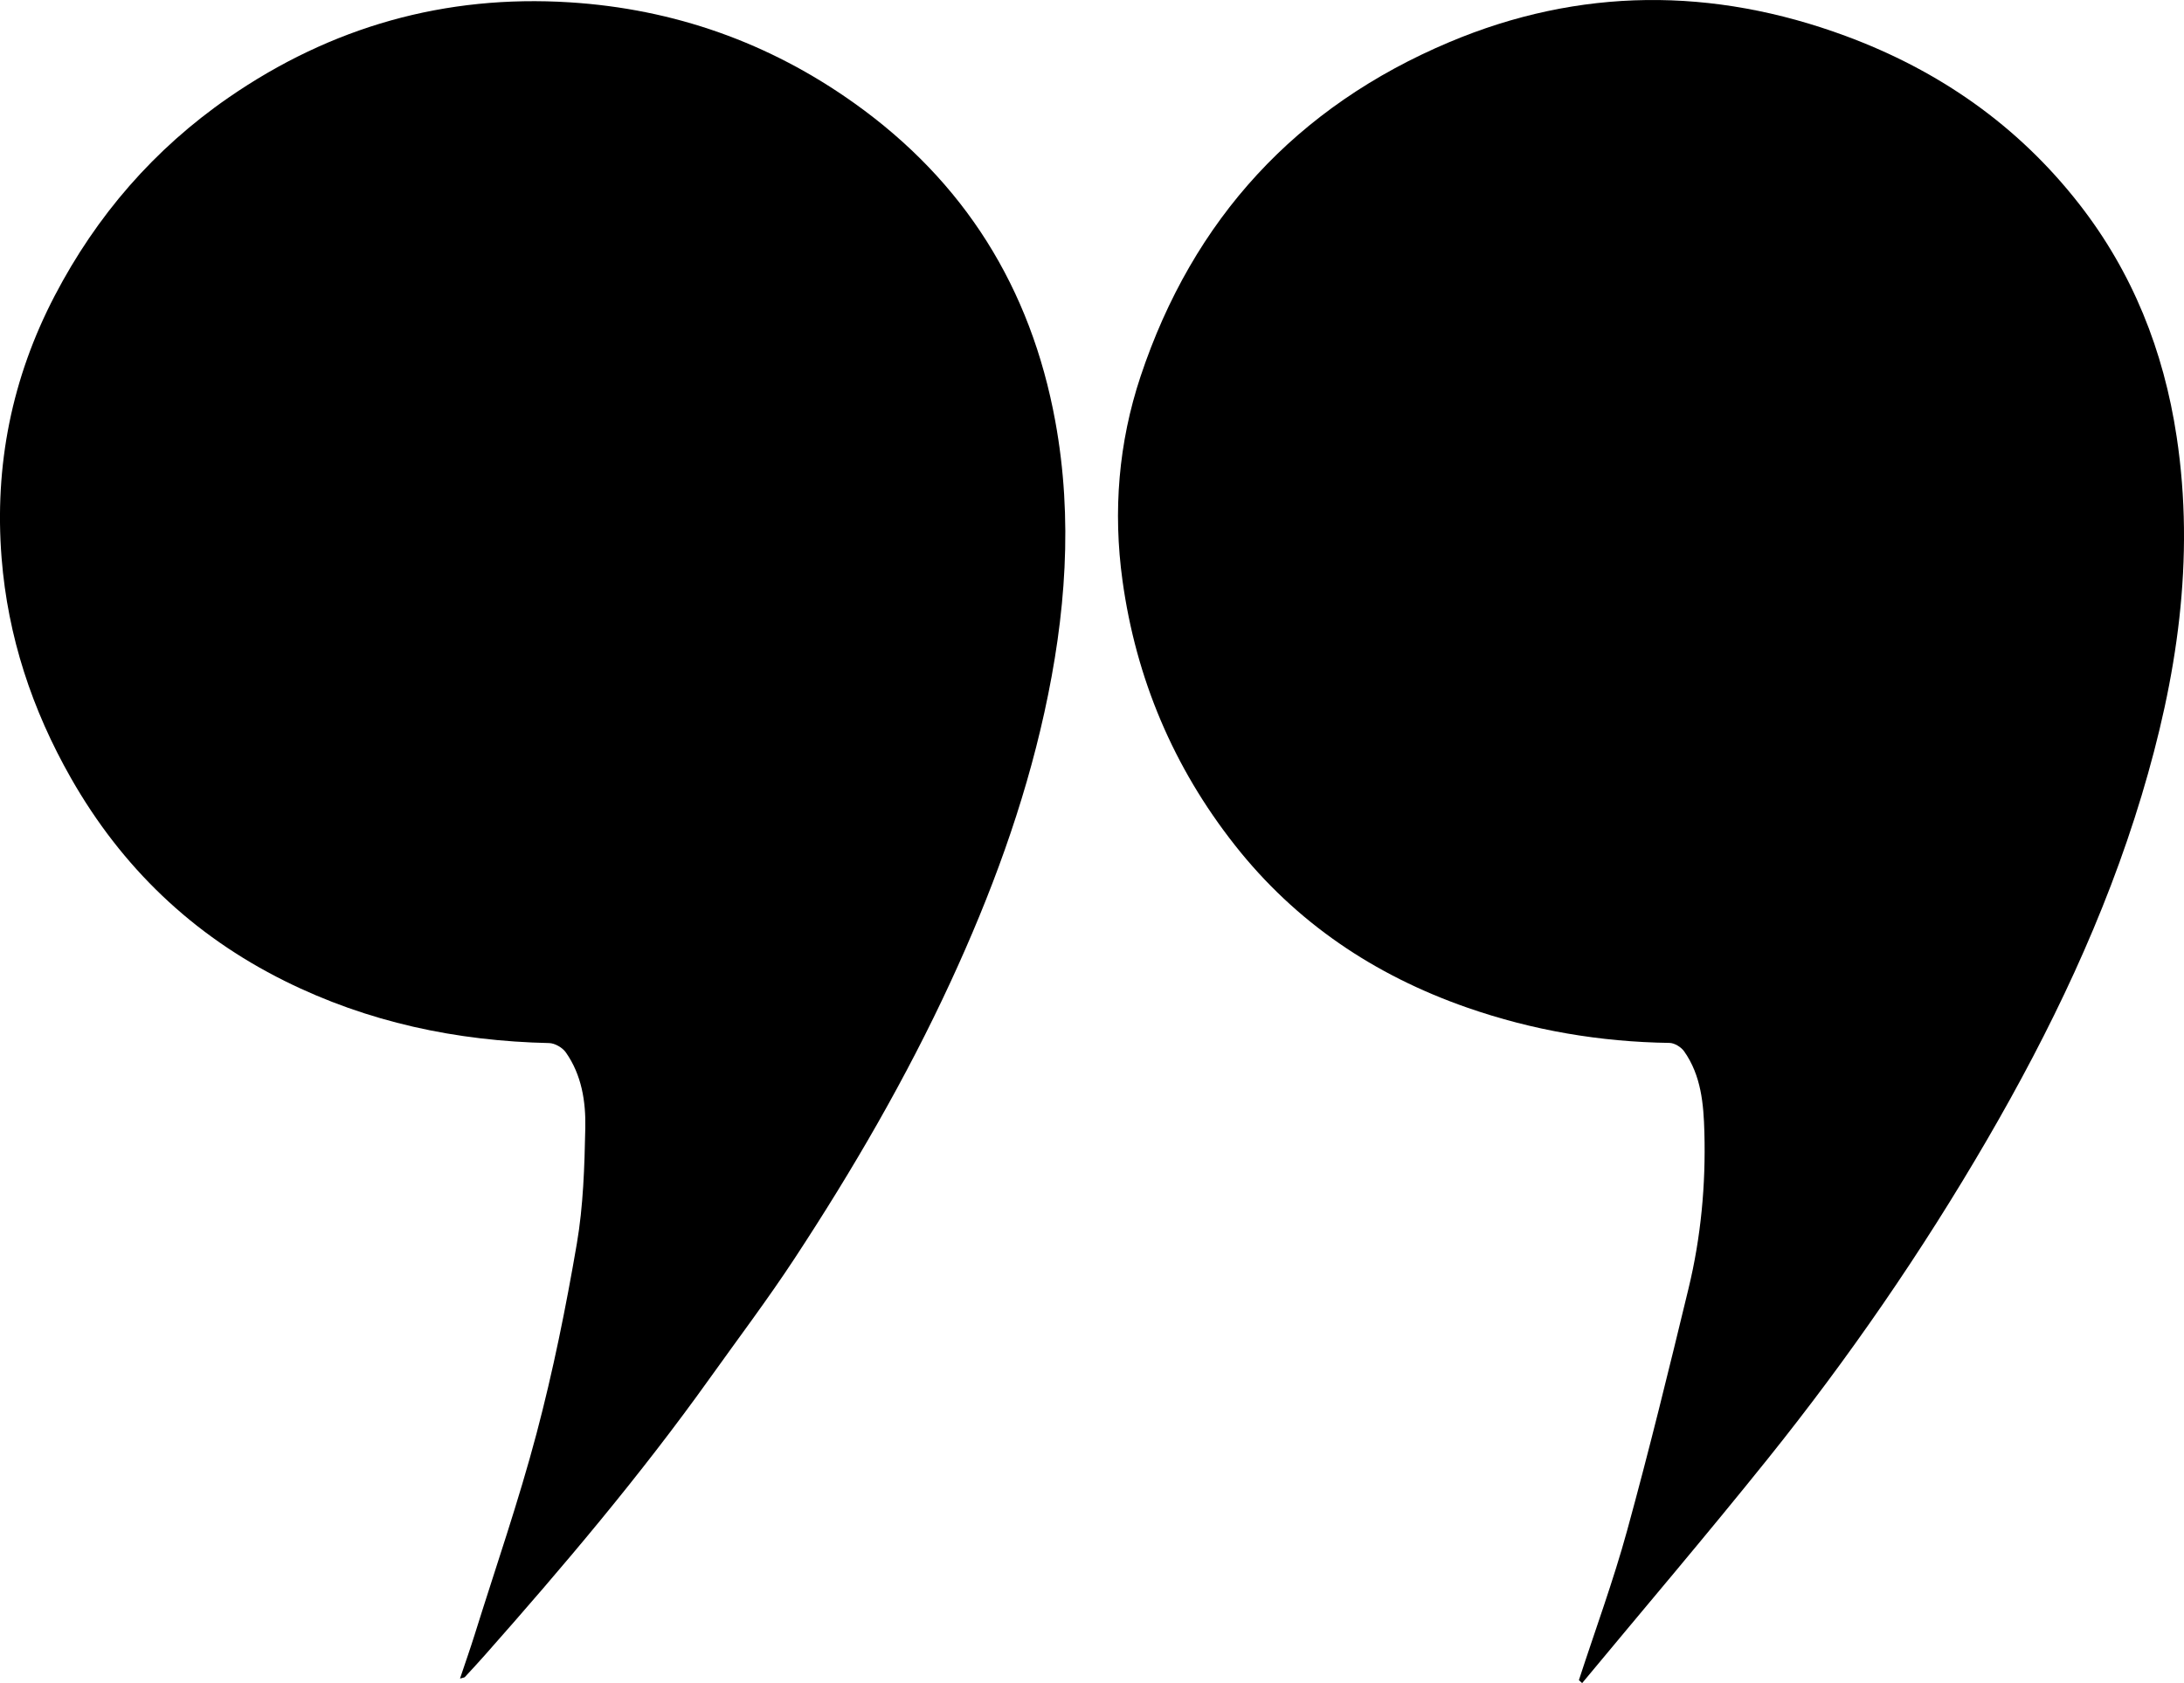
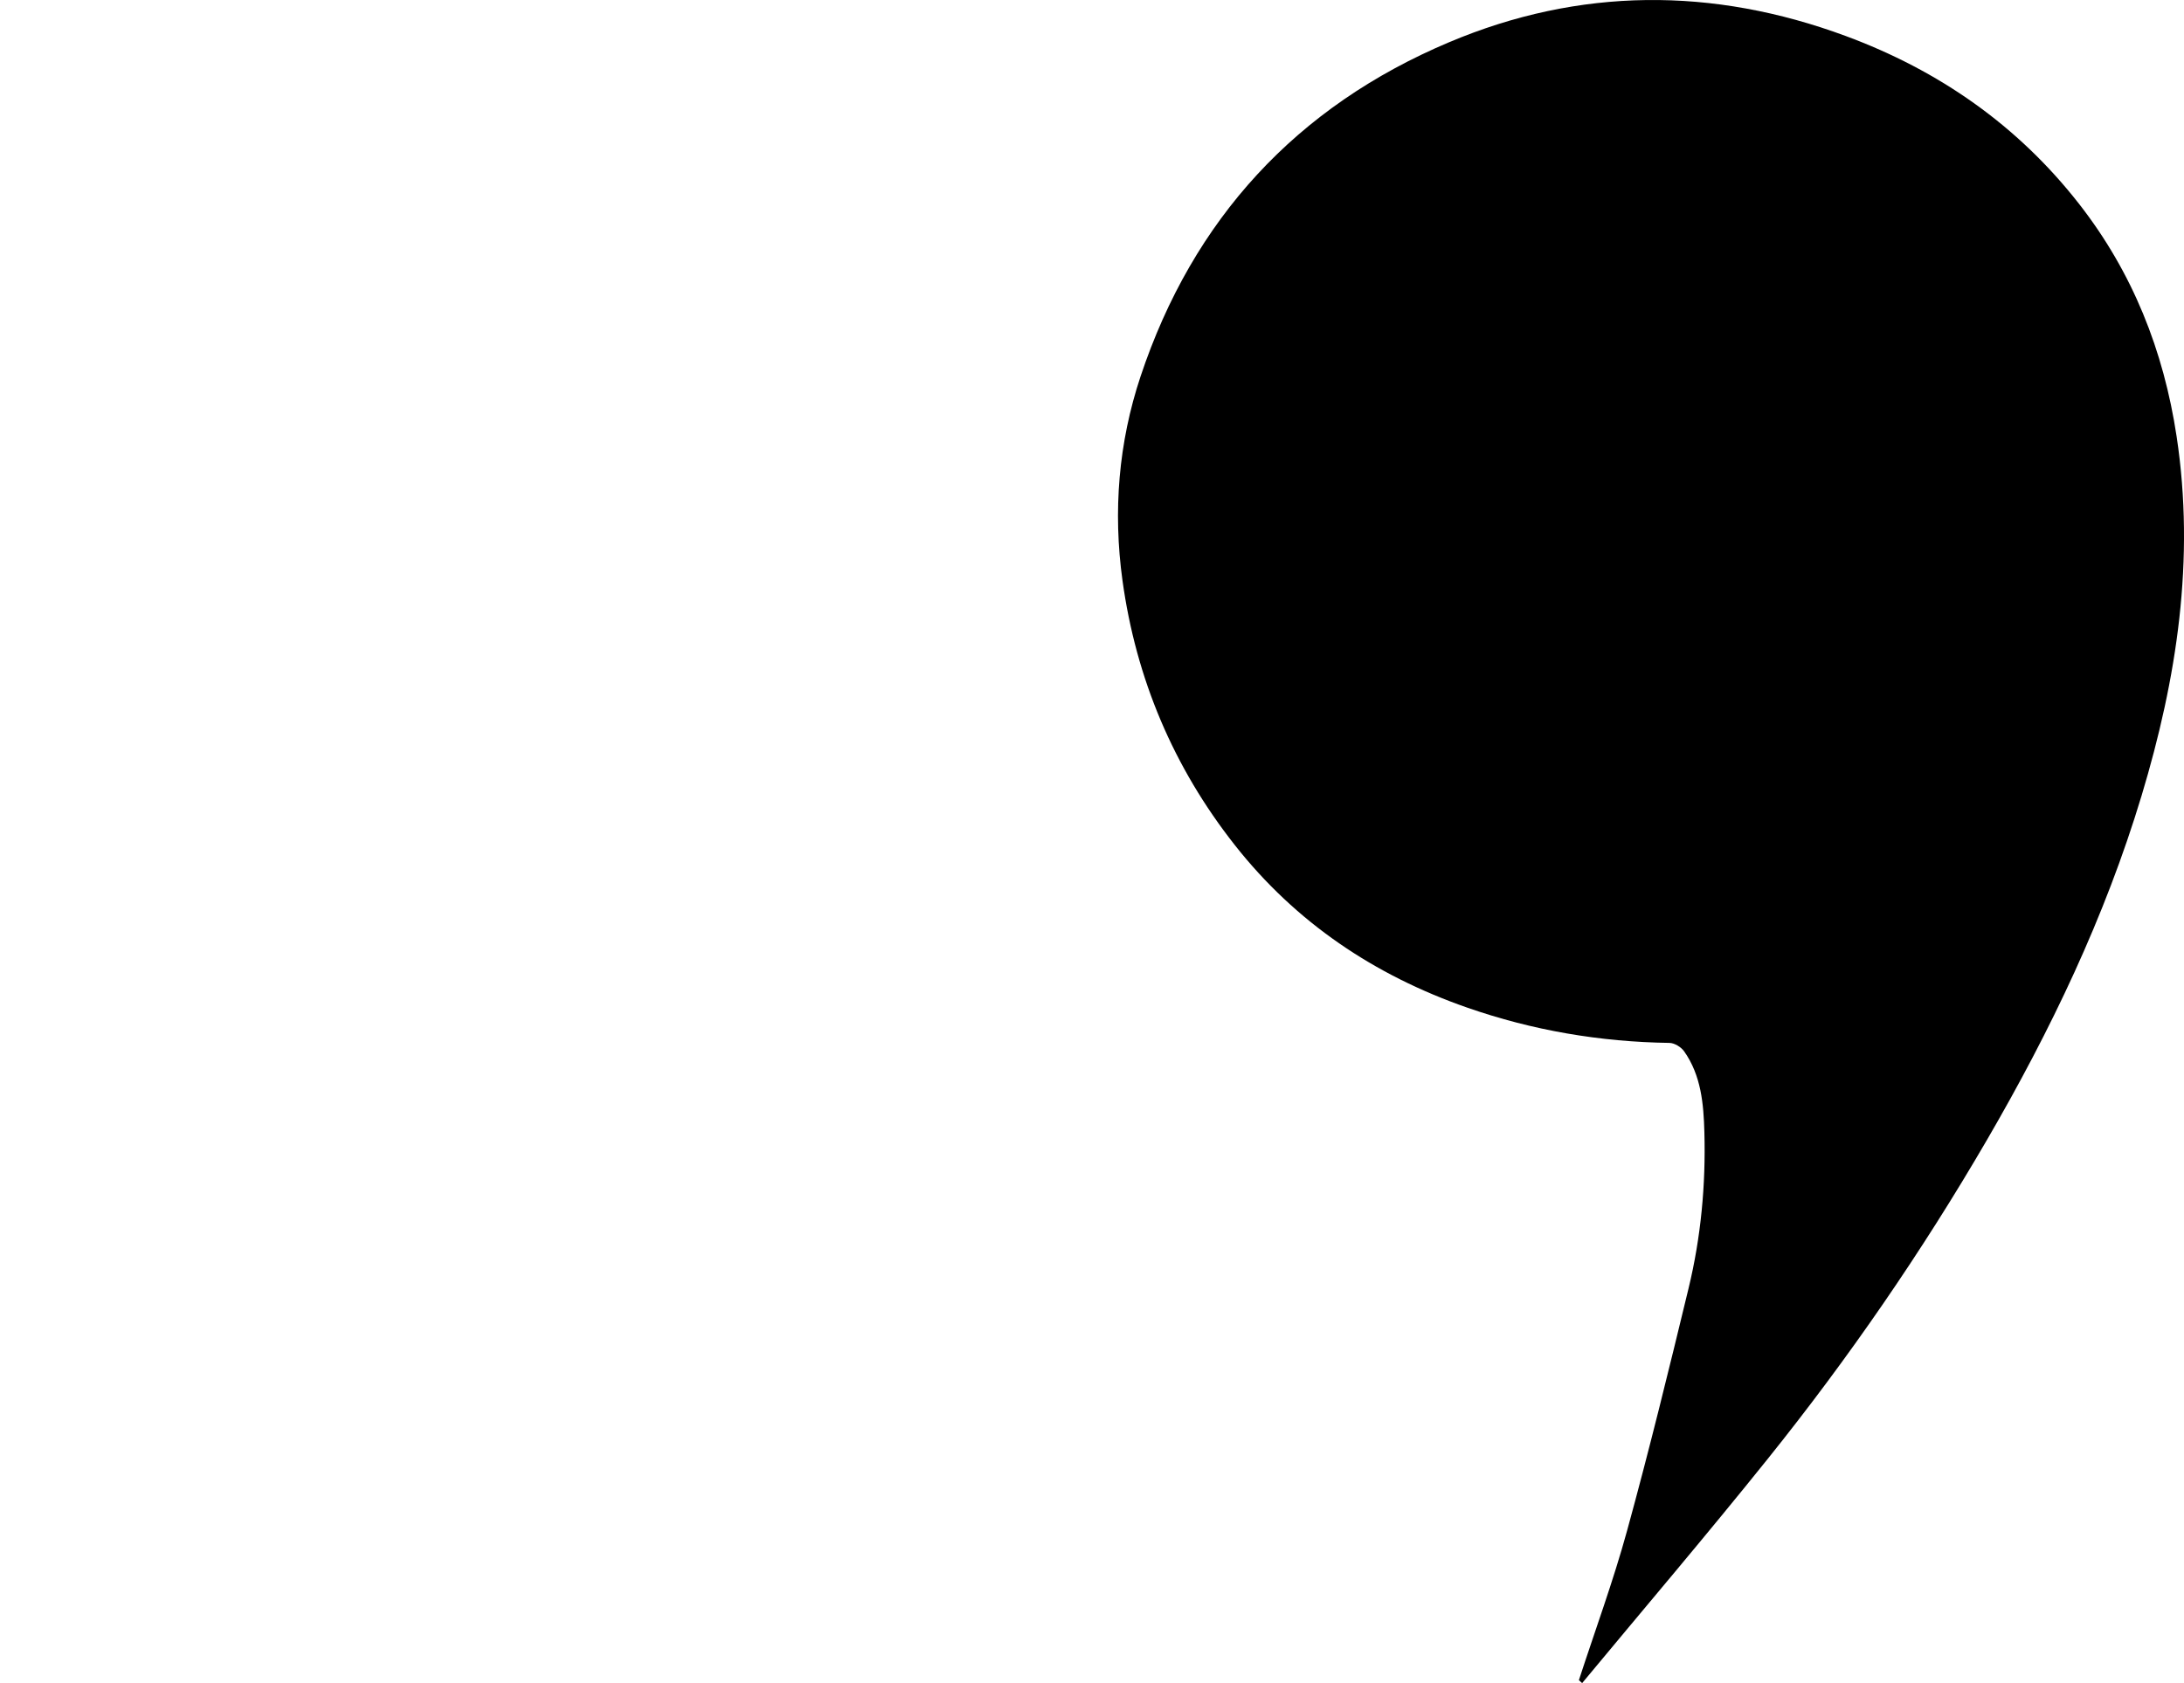
<svg xmlns="http://www.w3.org/2000/svg" id="Calque_1" x="0px" y="0px" width="823.75px" height="634.97px" viewBox="0 0 823.75 634.97" style="enable-background:new 0 0 823.75 634.97;" xml:space="preserve">
  <path d="M595.52,633.87c6.12-18.8,12.97-37.4,18.19-56.44c8.32-30.29,15.79-60.82,23.17-91.36c4.67-19.31,6.52-39.04,5.97-58.91 c-0.29-10.66-1.2-21.4-7.64-30.53c-1.13-1.6-3.63-3.14-5.51-3.17c-26.2-0.38-51.66-4.71-76.4-13.35 c-34.94-12.19-64.56-32.08-87.54-61.26c-23.16-29.4-37.28-62.82-42.39-99.87c-3.6-26.11-1.5-51.98,6.82-76.97 C449.98,82.59,489.06,40.2,546.57,15.93c49.17-20.75,99.43-20.9,149.58-2.35c35.14,13,64.86,33.69,88,63.31 c20.21,25.87,31.92,55.36,36.82,87.8c7.01,46.33,0.12,91.22-13.22,135.49c-13.8,45.81-34.32,88.61-58.32,129.88 c-24.56,42.23-52.2,82.34-82.74,120.4c-22.88,28.52-46.59,56.37-69.94,84.52C596.34,634.6,595.93,634.24,595.52,633.87z" />
-   <path d="M173.5,633.28c2.01-5.99,3.87-11.28,5.55-16.63c7.88-25.22,16.55-50.23,23.3-75.75c6.24-23.59,11.09-47.6,15.21-71.66 c2.46-14.34,2.9-29.11,3.2-43.71c0.21-9.96-1.37-20.03-7.37-28.53c-1.27-1.8-4.14-3.44-6.3-3.48c-34.93-0.77-68.36-7.84-99.75-23.45 c-34.66-17.23-61.41-42.86-80.56-76.49c-14.7-25.83-23.83-53.41-26.18-83.08c-2.76-34.88,3.86-67.93,20.06-98.97 c15.76-30.2,37.49-55.31,65.5-74.68c38.7-26.75,81.71-38.94,128.74-35.97c39.3,2.49,75.17,15.15,107.27,38.01 c41.58,29.61,66.62,69.71,75.84,119.93c6.8,37.04,3.91,73.6-4.11,110.02c-7.76,35.23-20.19,68.77-35.31,101.49 c-16.85,36.48-36.96,71.06-58.97,104.57c-10.13,15.41-21.26,30.17-31.98,45.18c-26.14,36.6-55.15,70.88-84.92,104.53 c-2.42,2.74-4.91,5.42-7.4,8.1C175.15,632.9,174.74,632.9,173.5,633.28z" />
</svg>